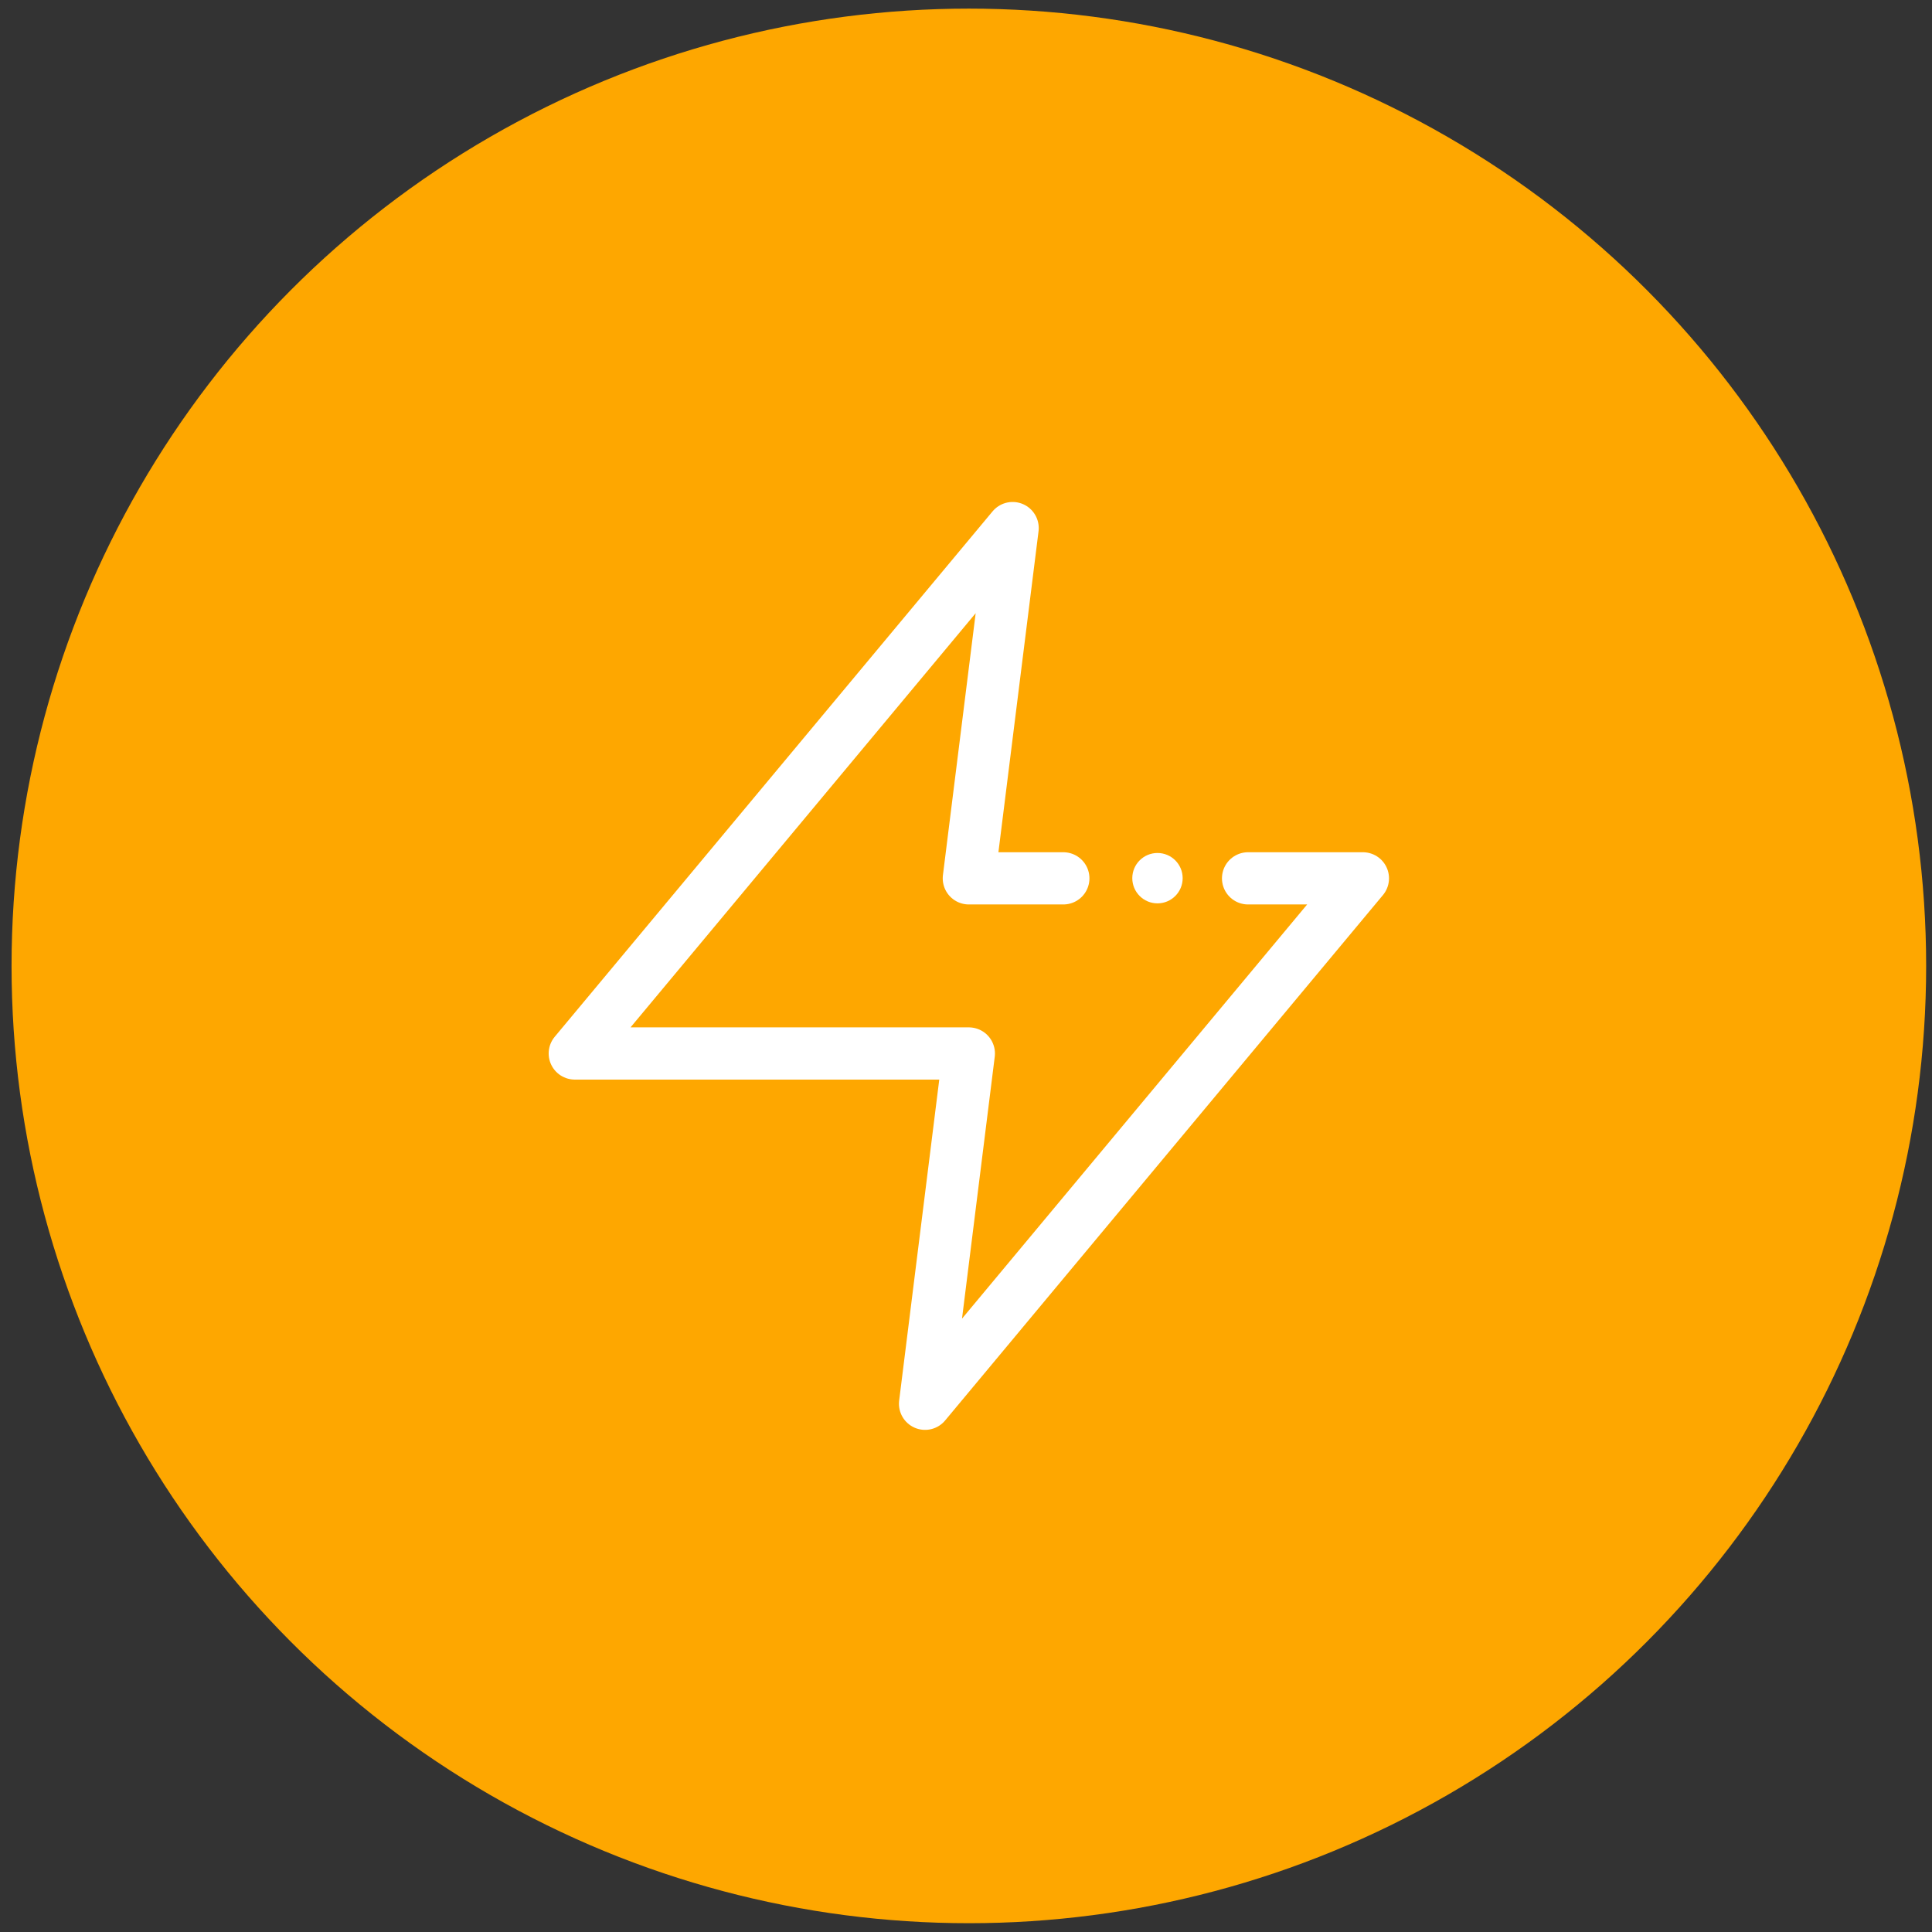
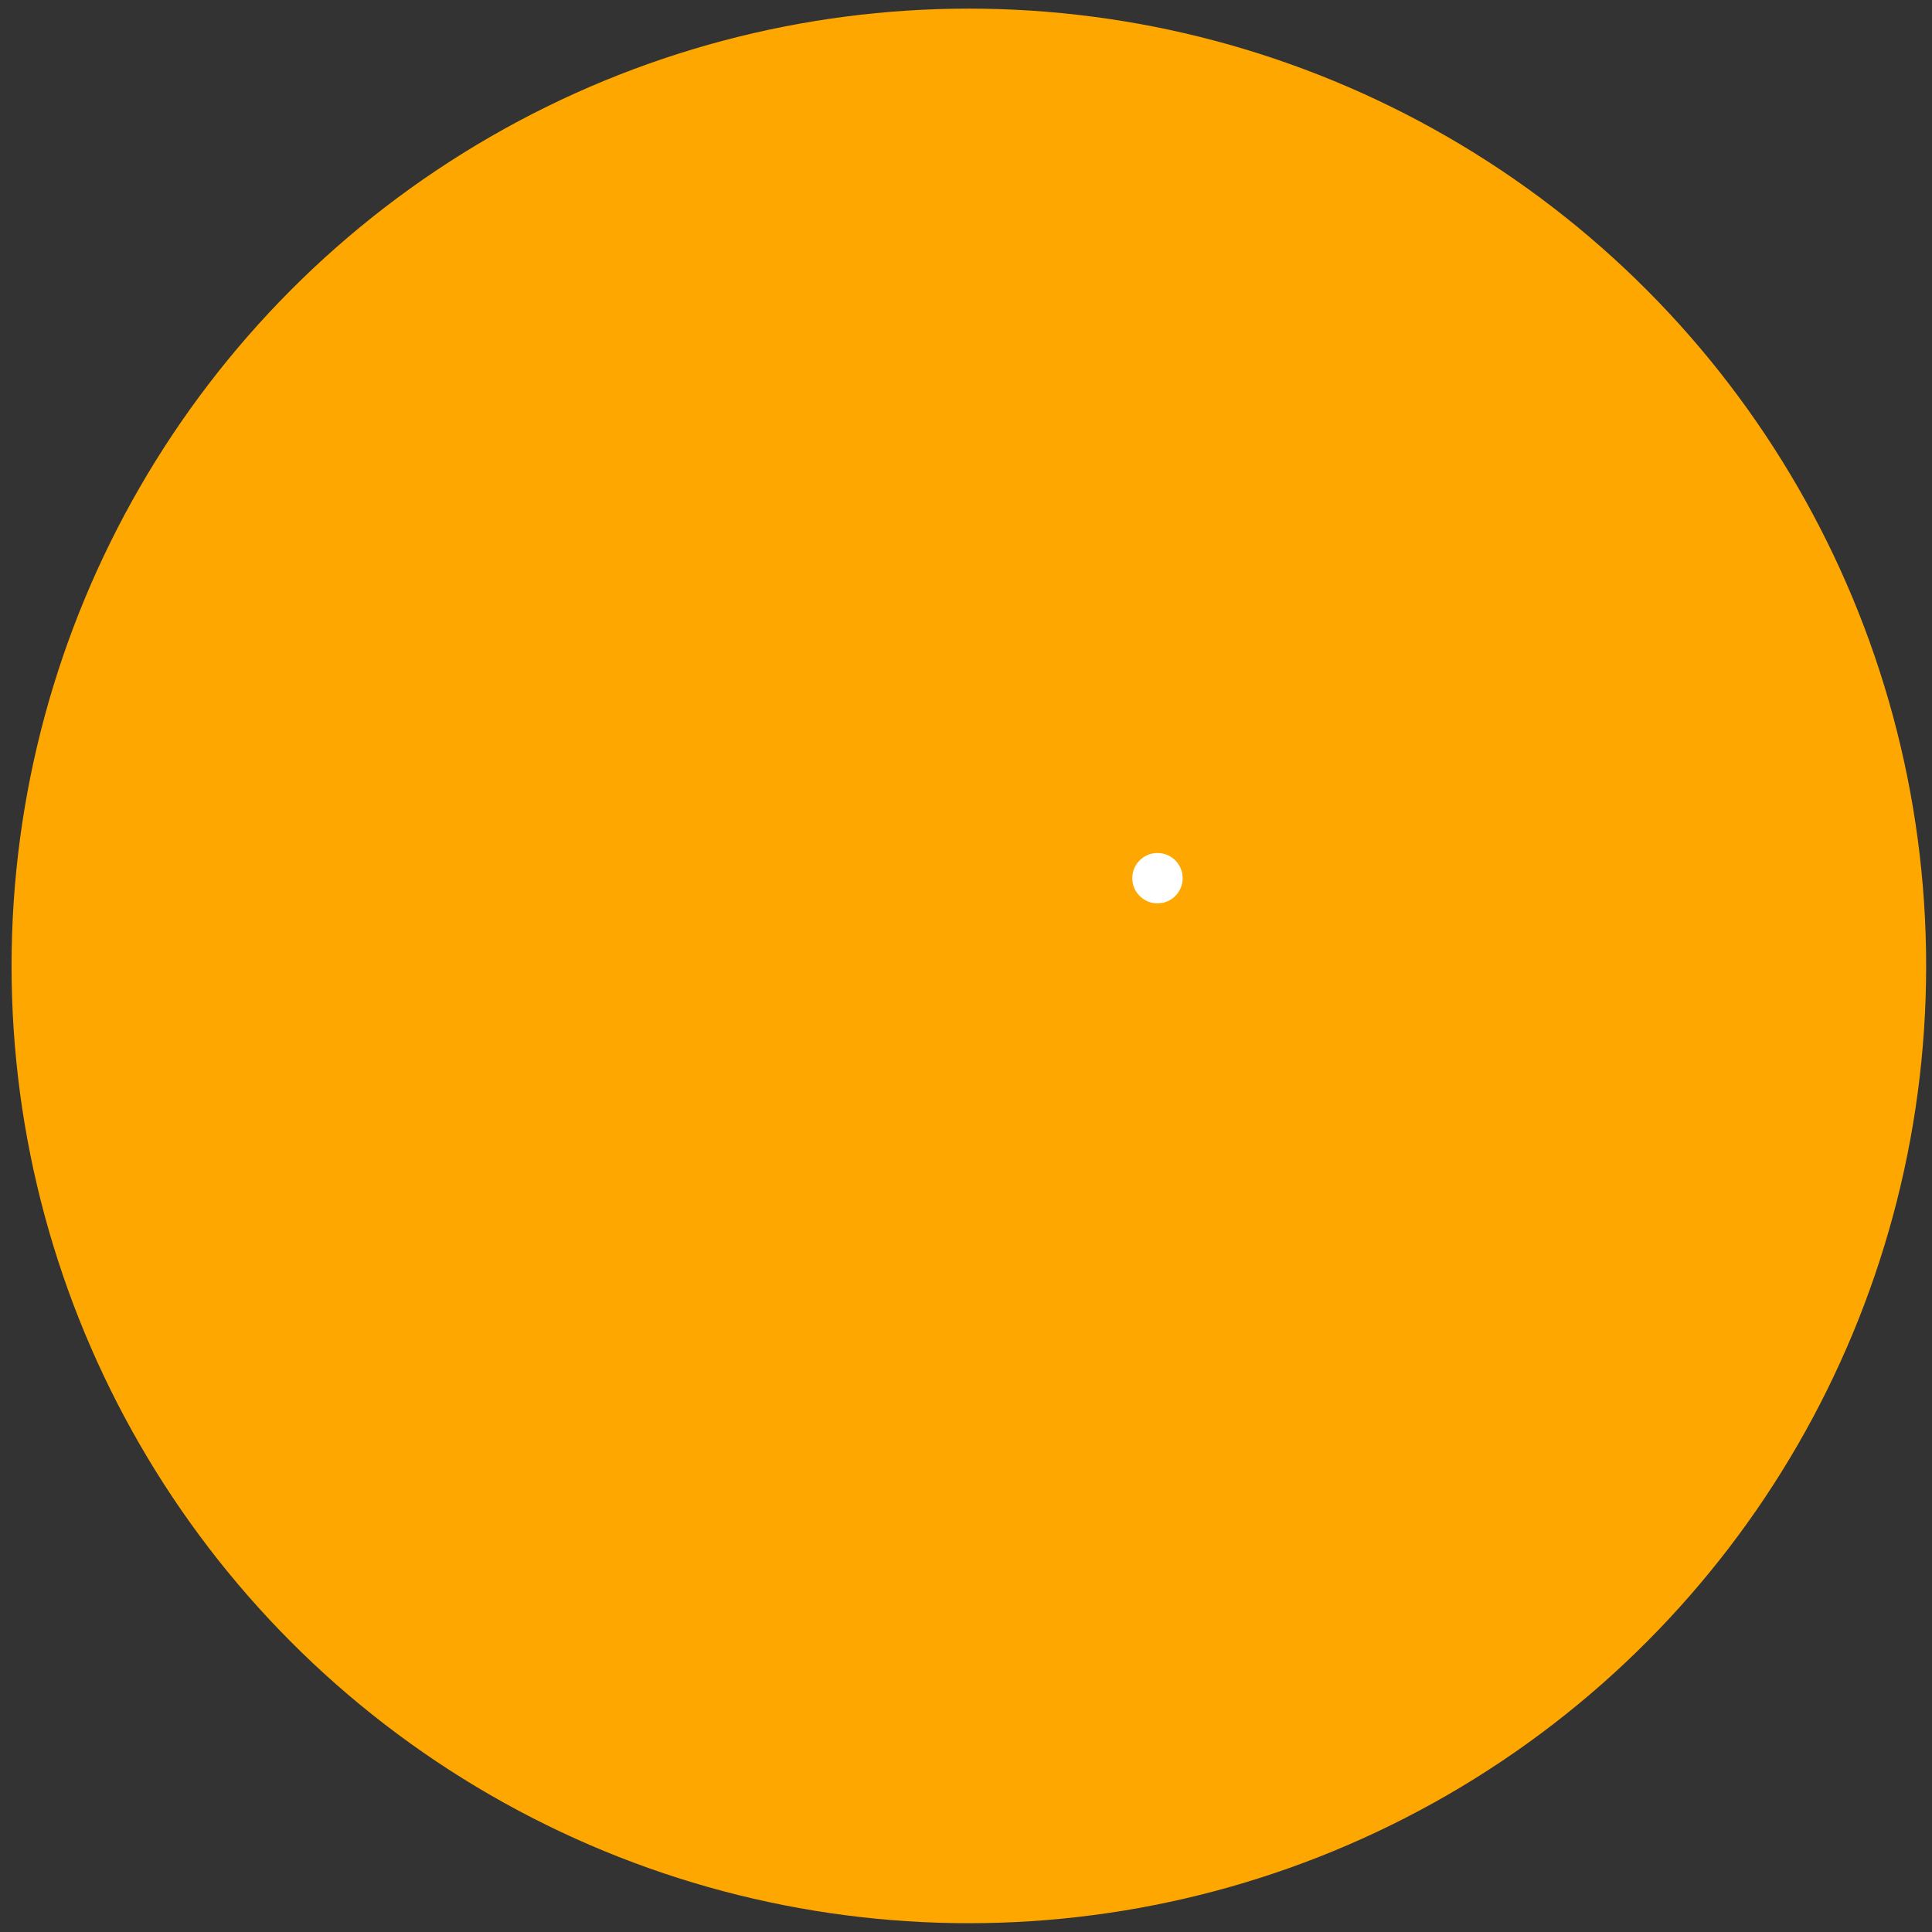
<svg xmlns="http://www.w3.org/2000/svg" width="111" height="111" viewBox="0 0 111 111" fill="none">
  <rect x="0" y="0" width="111" height="111" fill="#333333" stroke="none" />
  <circle cx="55.664" cy="55.495" r="55" fill="#FEA700" />
-   <path d="M61.092 50.464H55.663L58.179 30.34L33.023 60.526H55.663L53.148 80.651L78.303 50.464H71.706" stroke="white" stroke-width="3" stroke-linecap="round" stroke-linejoin="round" />
  <circle cx="66.501" cy="50.454" r="1.447" fill="white" />
</svg>